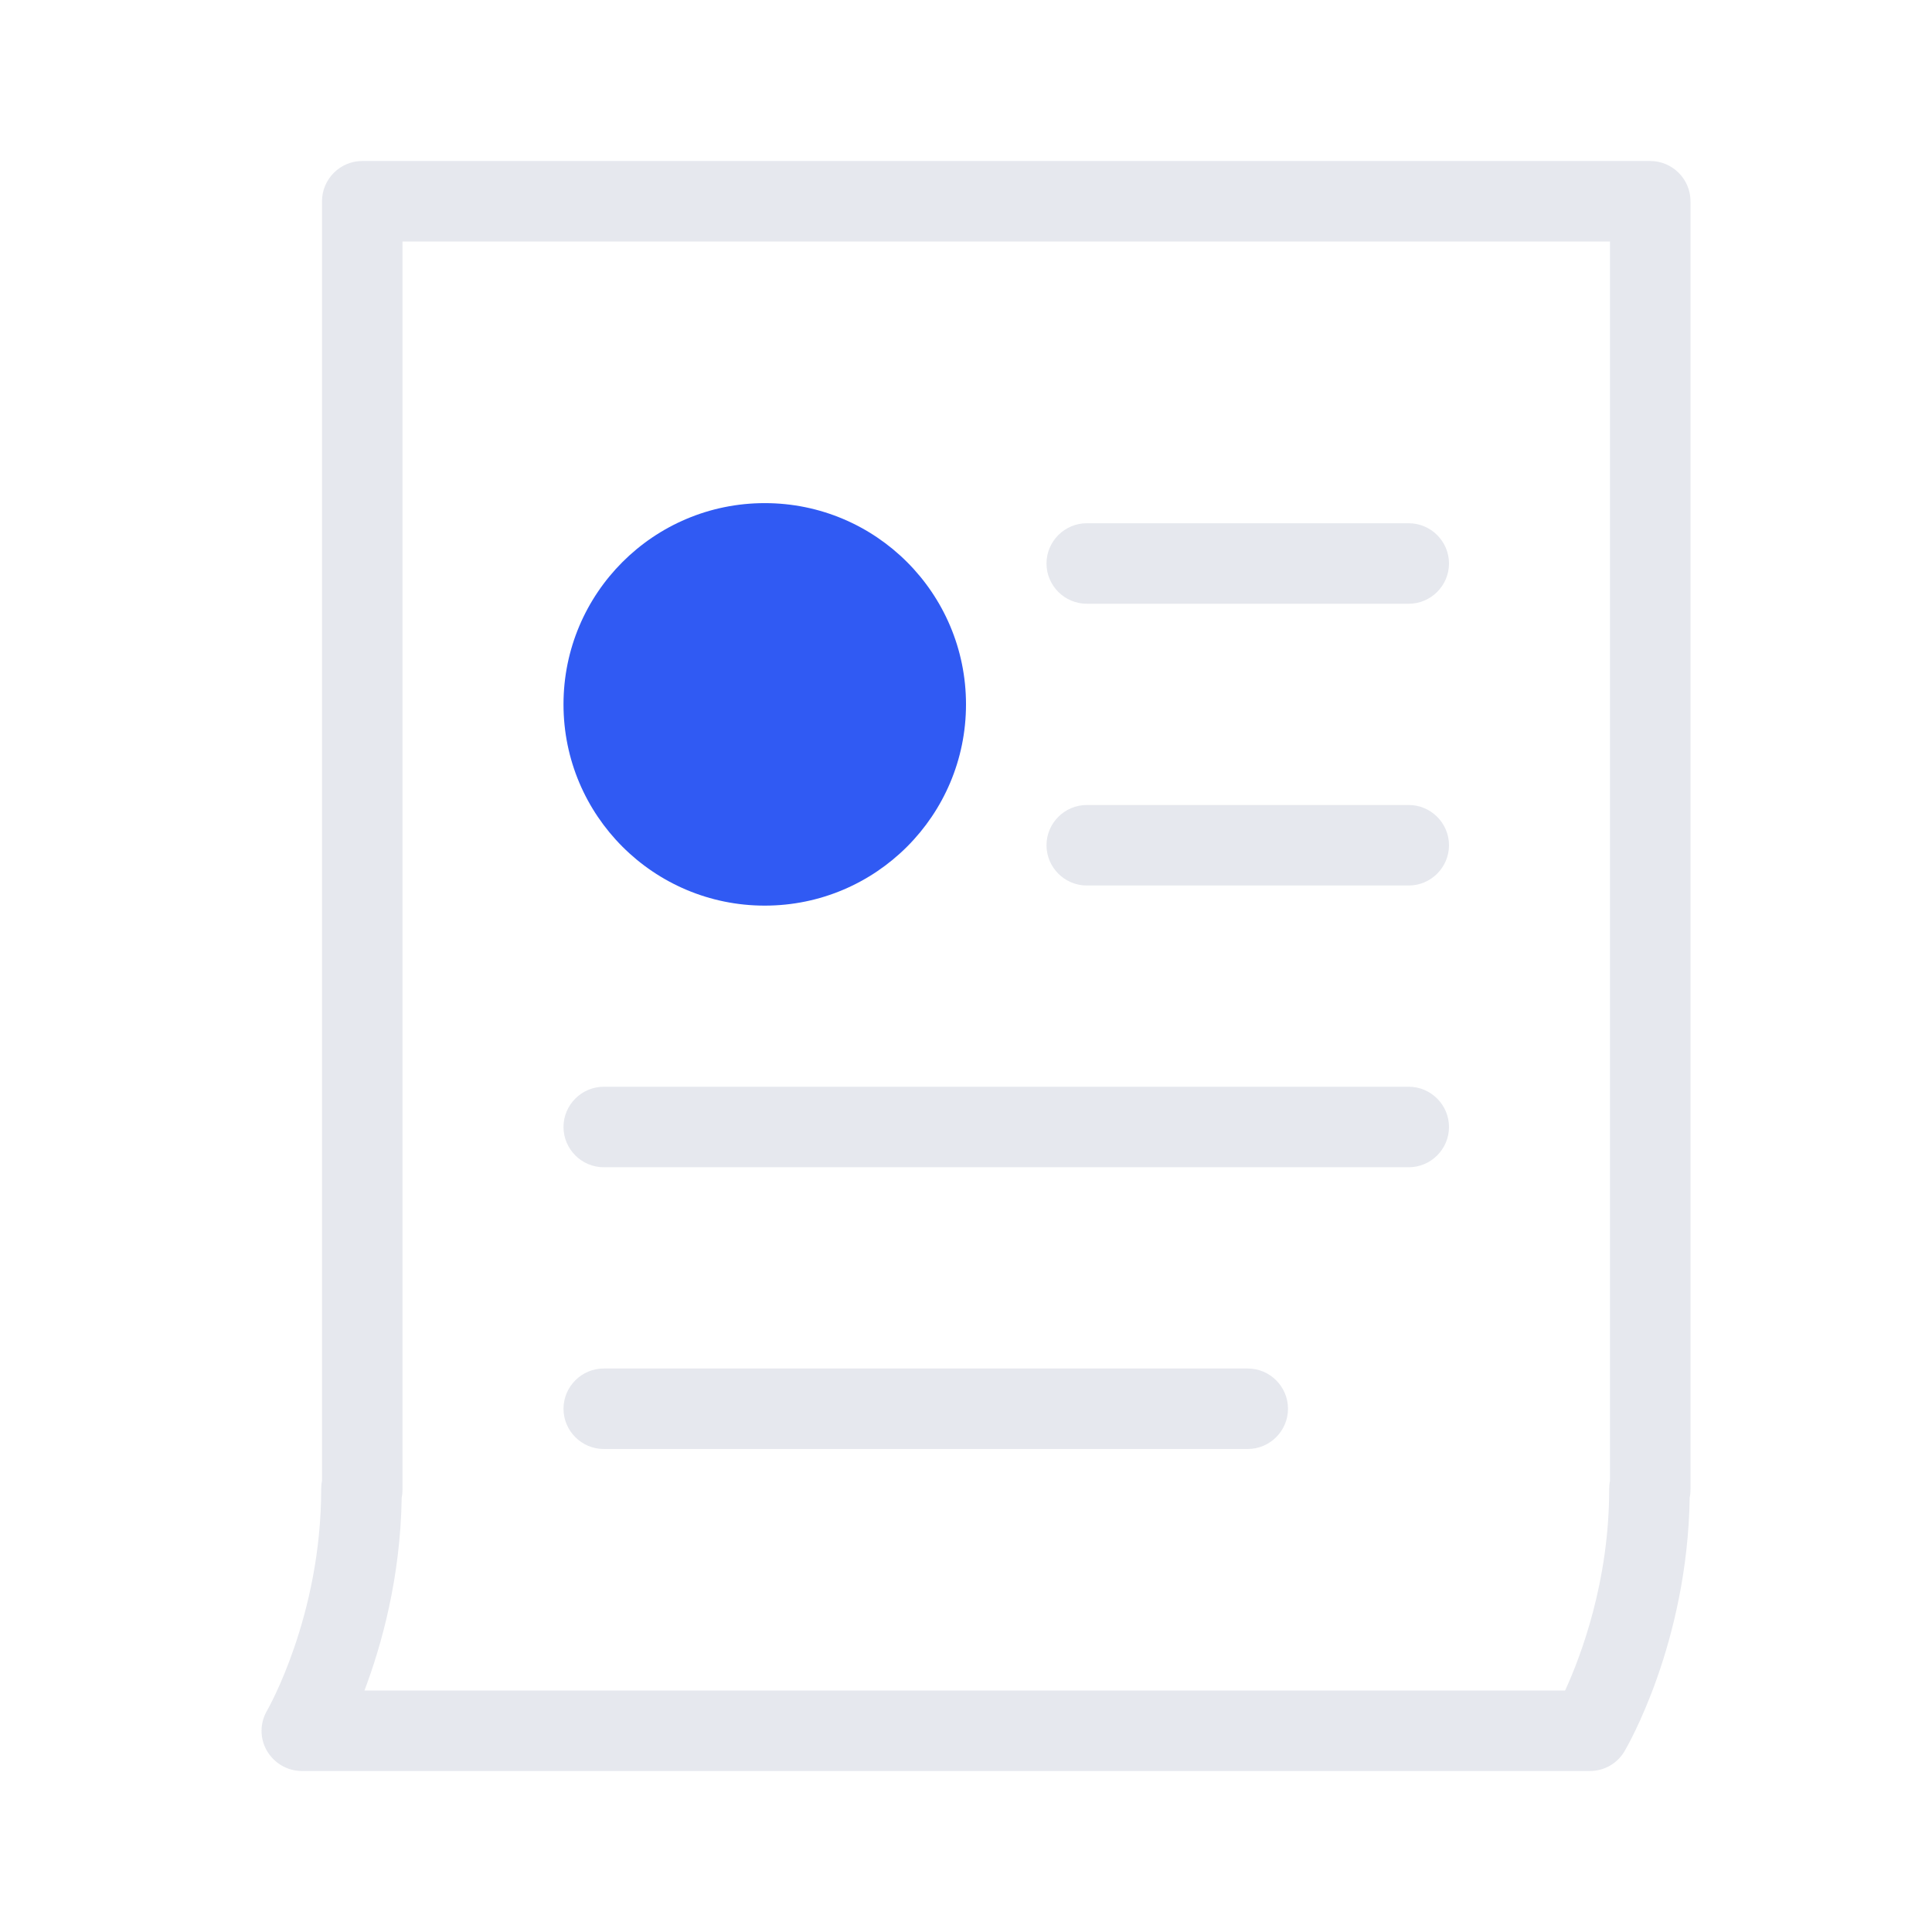
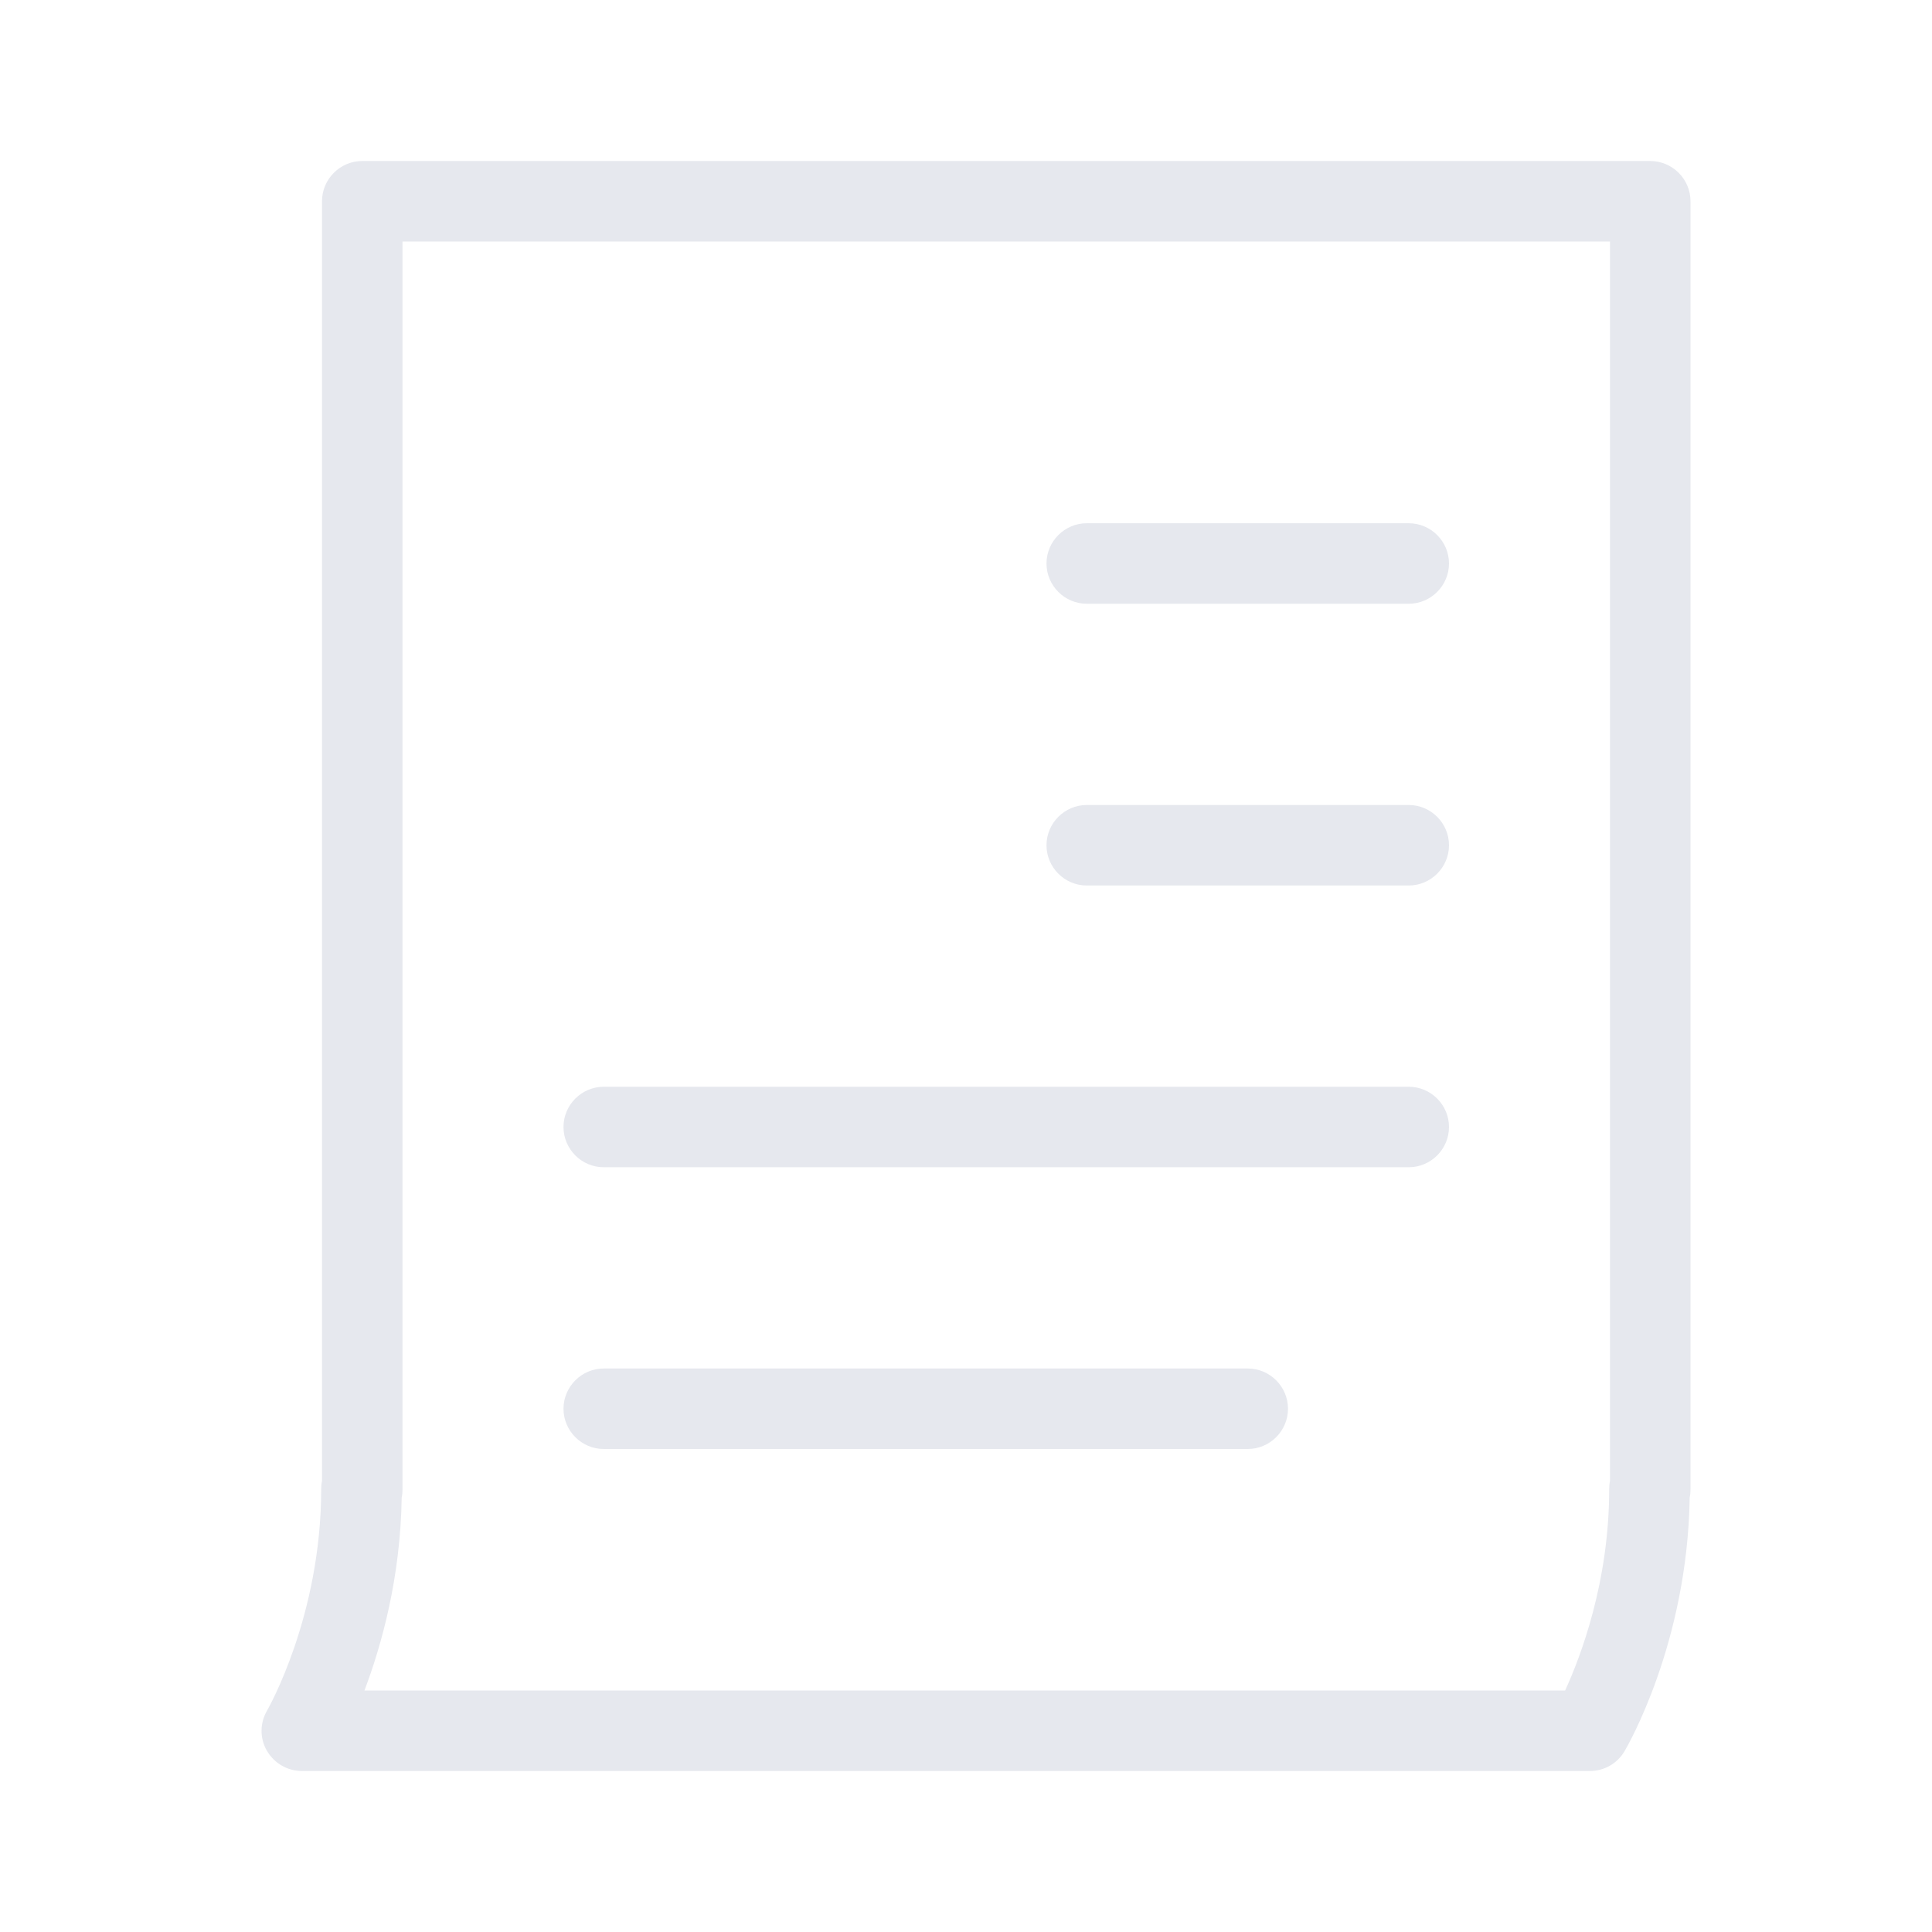
<svg xmlns="http://www.w3.org/2000/svg" width="96" height="96" fill="none">
  <path fill="#E6E8EE" d="M79 88H15c-.72 0-1.38-.39-1.74-1.01s-.35-1.39.02-2.01c.02-.04 2.68-4.66 2.68-10.99 0-.14.01-.27.04-.4V10c0-1.1.9-2 2-2h64c1.1 0 2 .9 2 2v64c0 .14-.01.28-.04.41-.11 7.25-3.11 12.39-3.24 12.61-.36.61-1.01.98-1.72.98m-60.89-4h59.66c.77-1.68 2.19-5.39 2.19-10.01 0-.13.01-.27.04-.4V12H20v62c0 .14-.01.28-.04.41-.06 3.99-1 7.34-1.85 9.59M72 56c0-1.1-.9-2-2-2H30c-1.1 0-2 .9-2 2s.9 2 2 2h40c1.1 0 2-.9 2-2m0-14c0-1.1-.9-2-2-2H54c-1.1 0-2 .9-2 2s.9 2 2 2h16c1.1 0 2-.9 2-2m0-14c0-1.1-.9-2-2-2H54c-1.1 0-2 .9-2 2s.9 2 2 2h16c1.1 0 2-.9 2-2m-8 42c0-1.1-.9-2-2-2H30c-1.1 0-2 .9-2 2s.9 2 2 2h32c1.1 0 2-.9 2-2" />
-   <path fill="#305AF3" d="M48 35c0-5.523-4.477-10-10-10s-10 4.477-10 10 4.477 10 10 10 10-4.477 10-10" />
</svg>